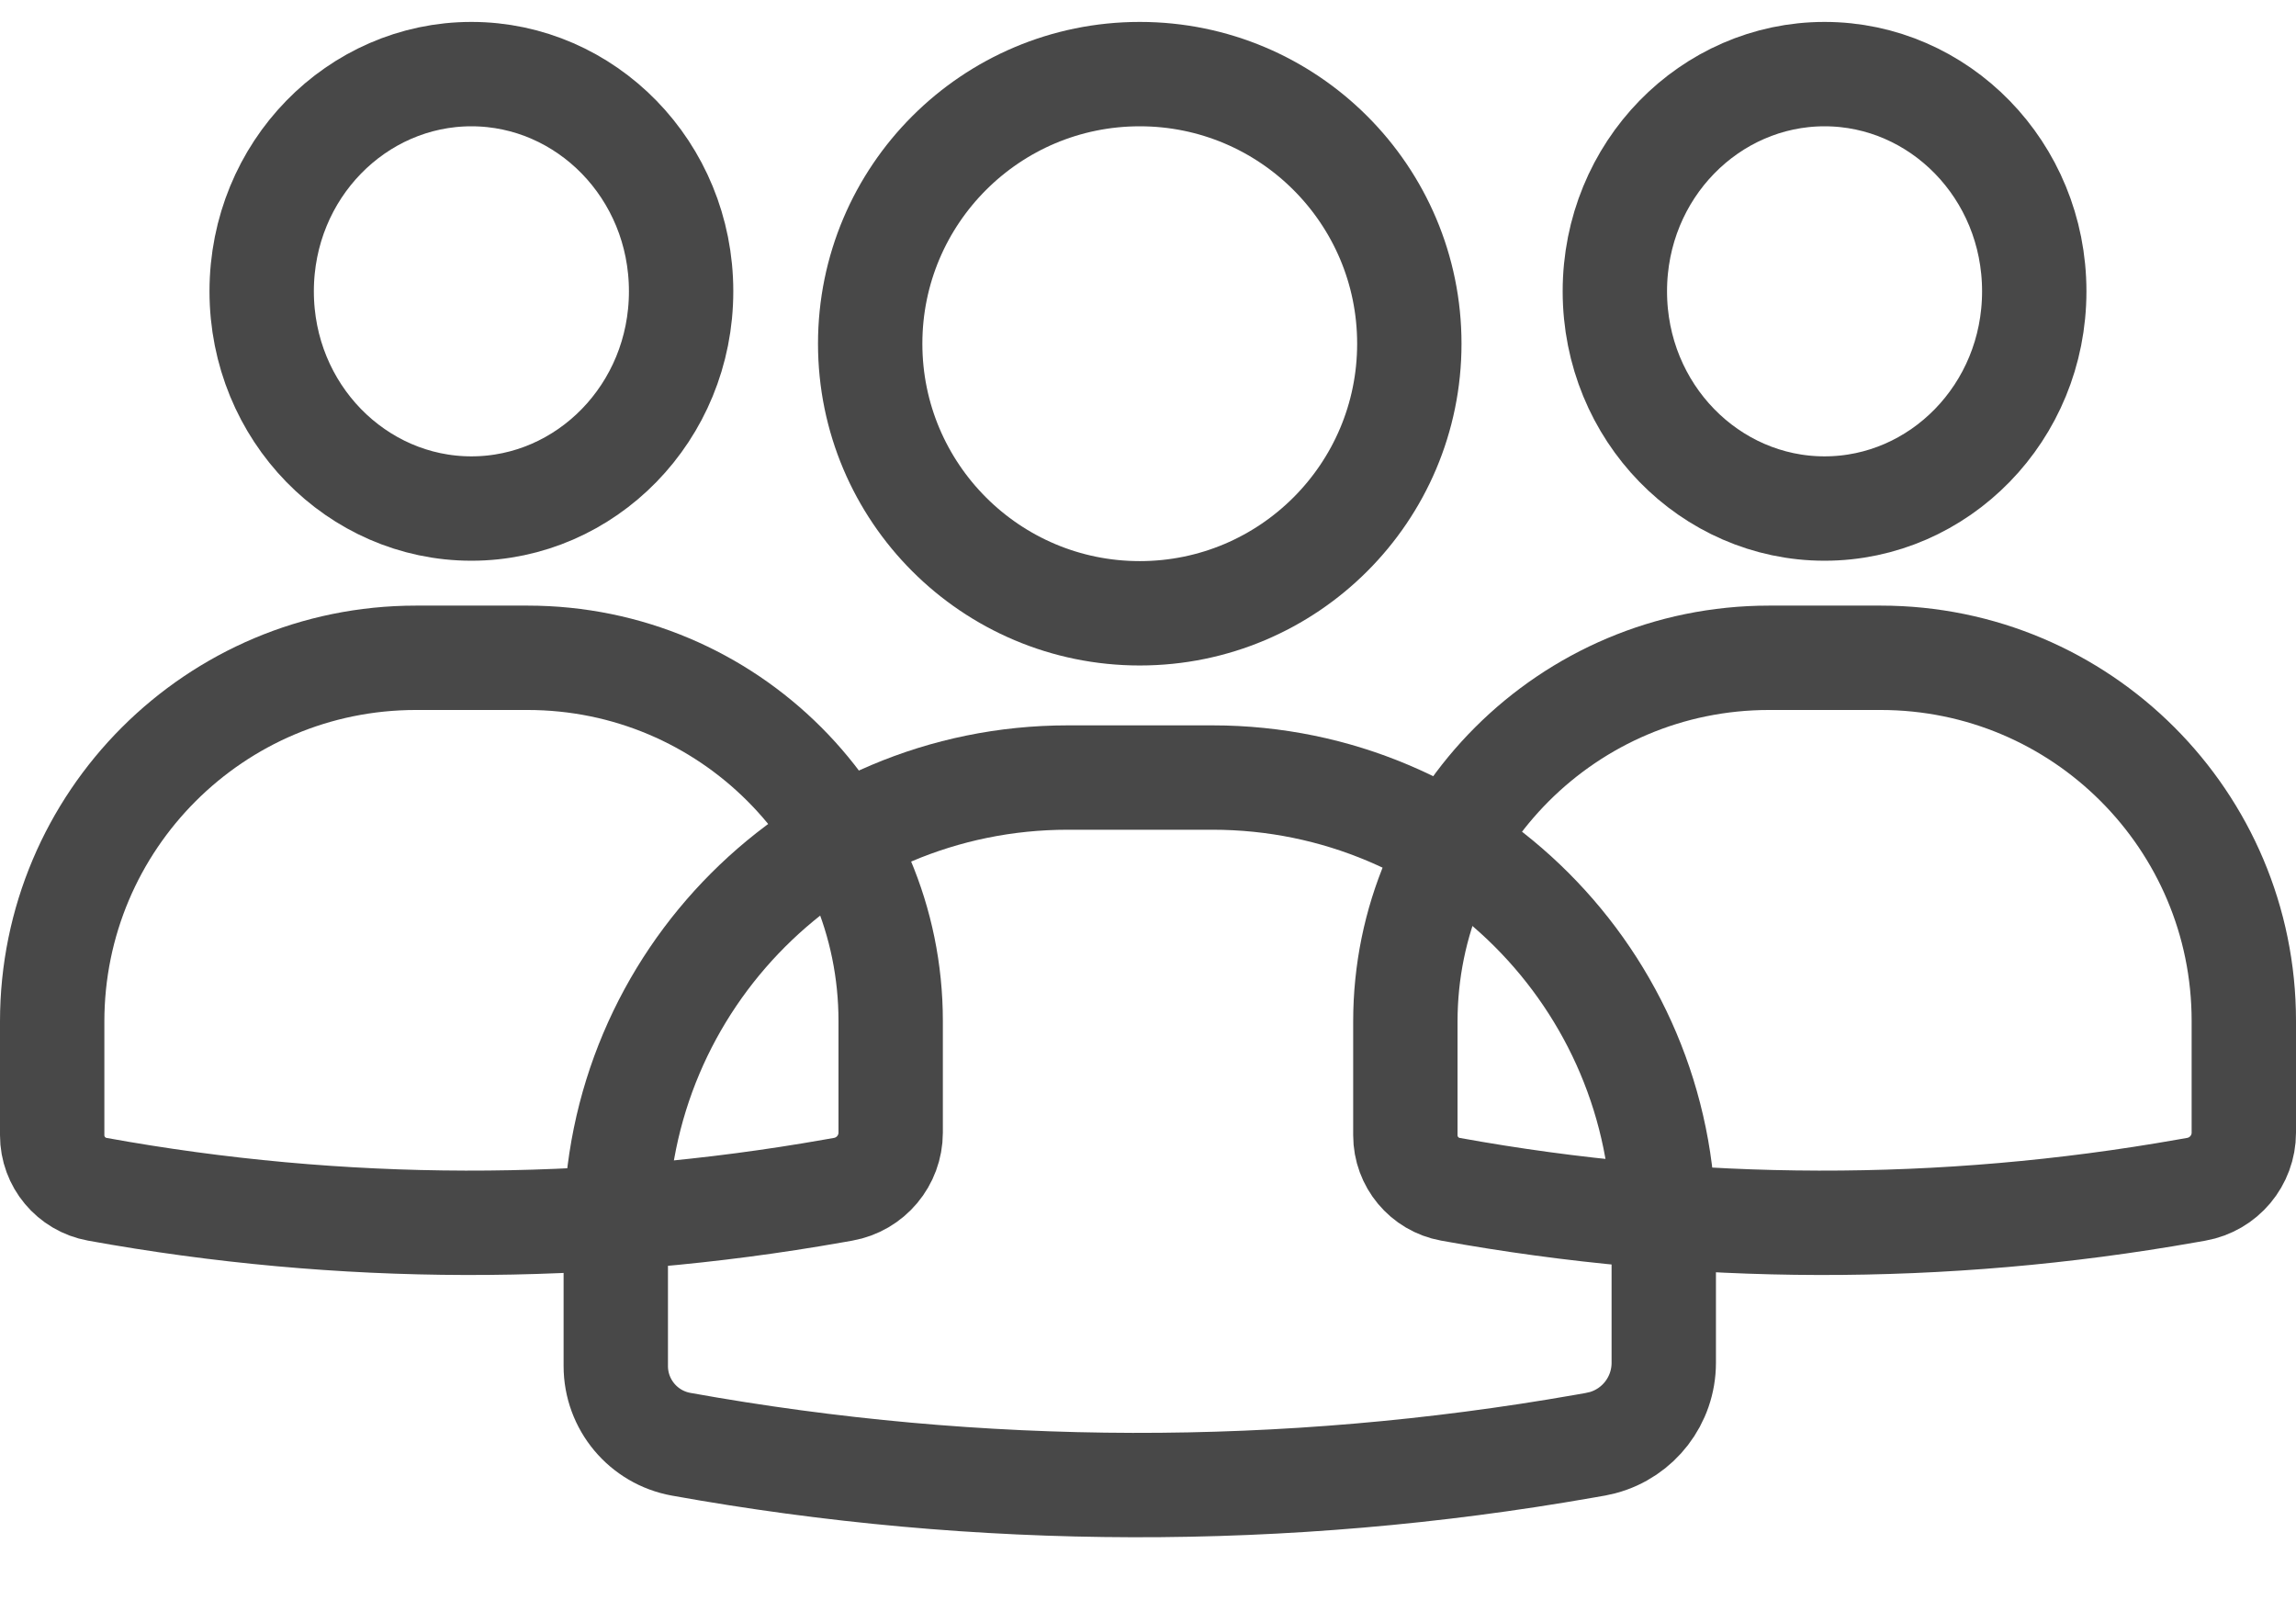
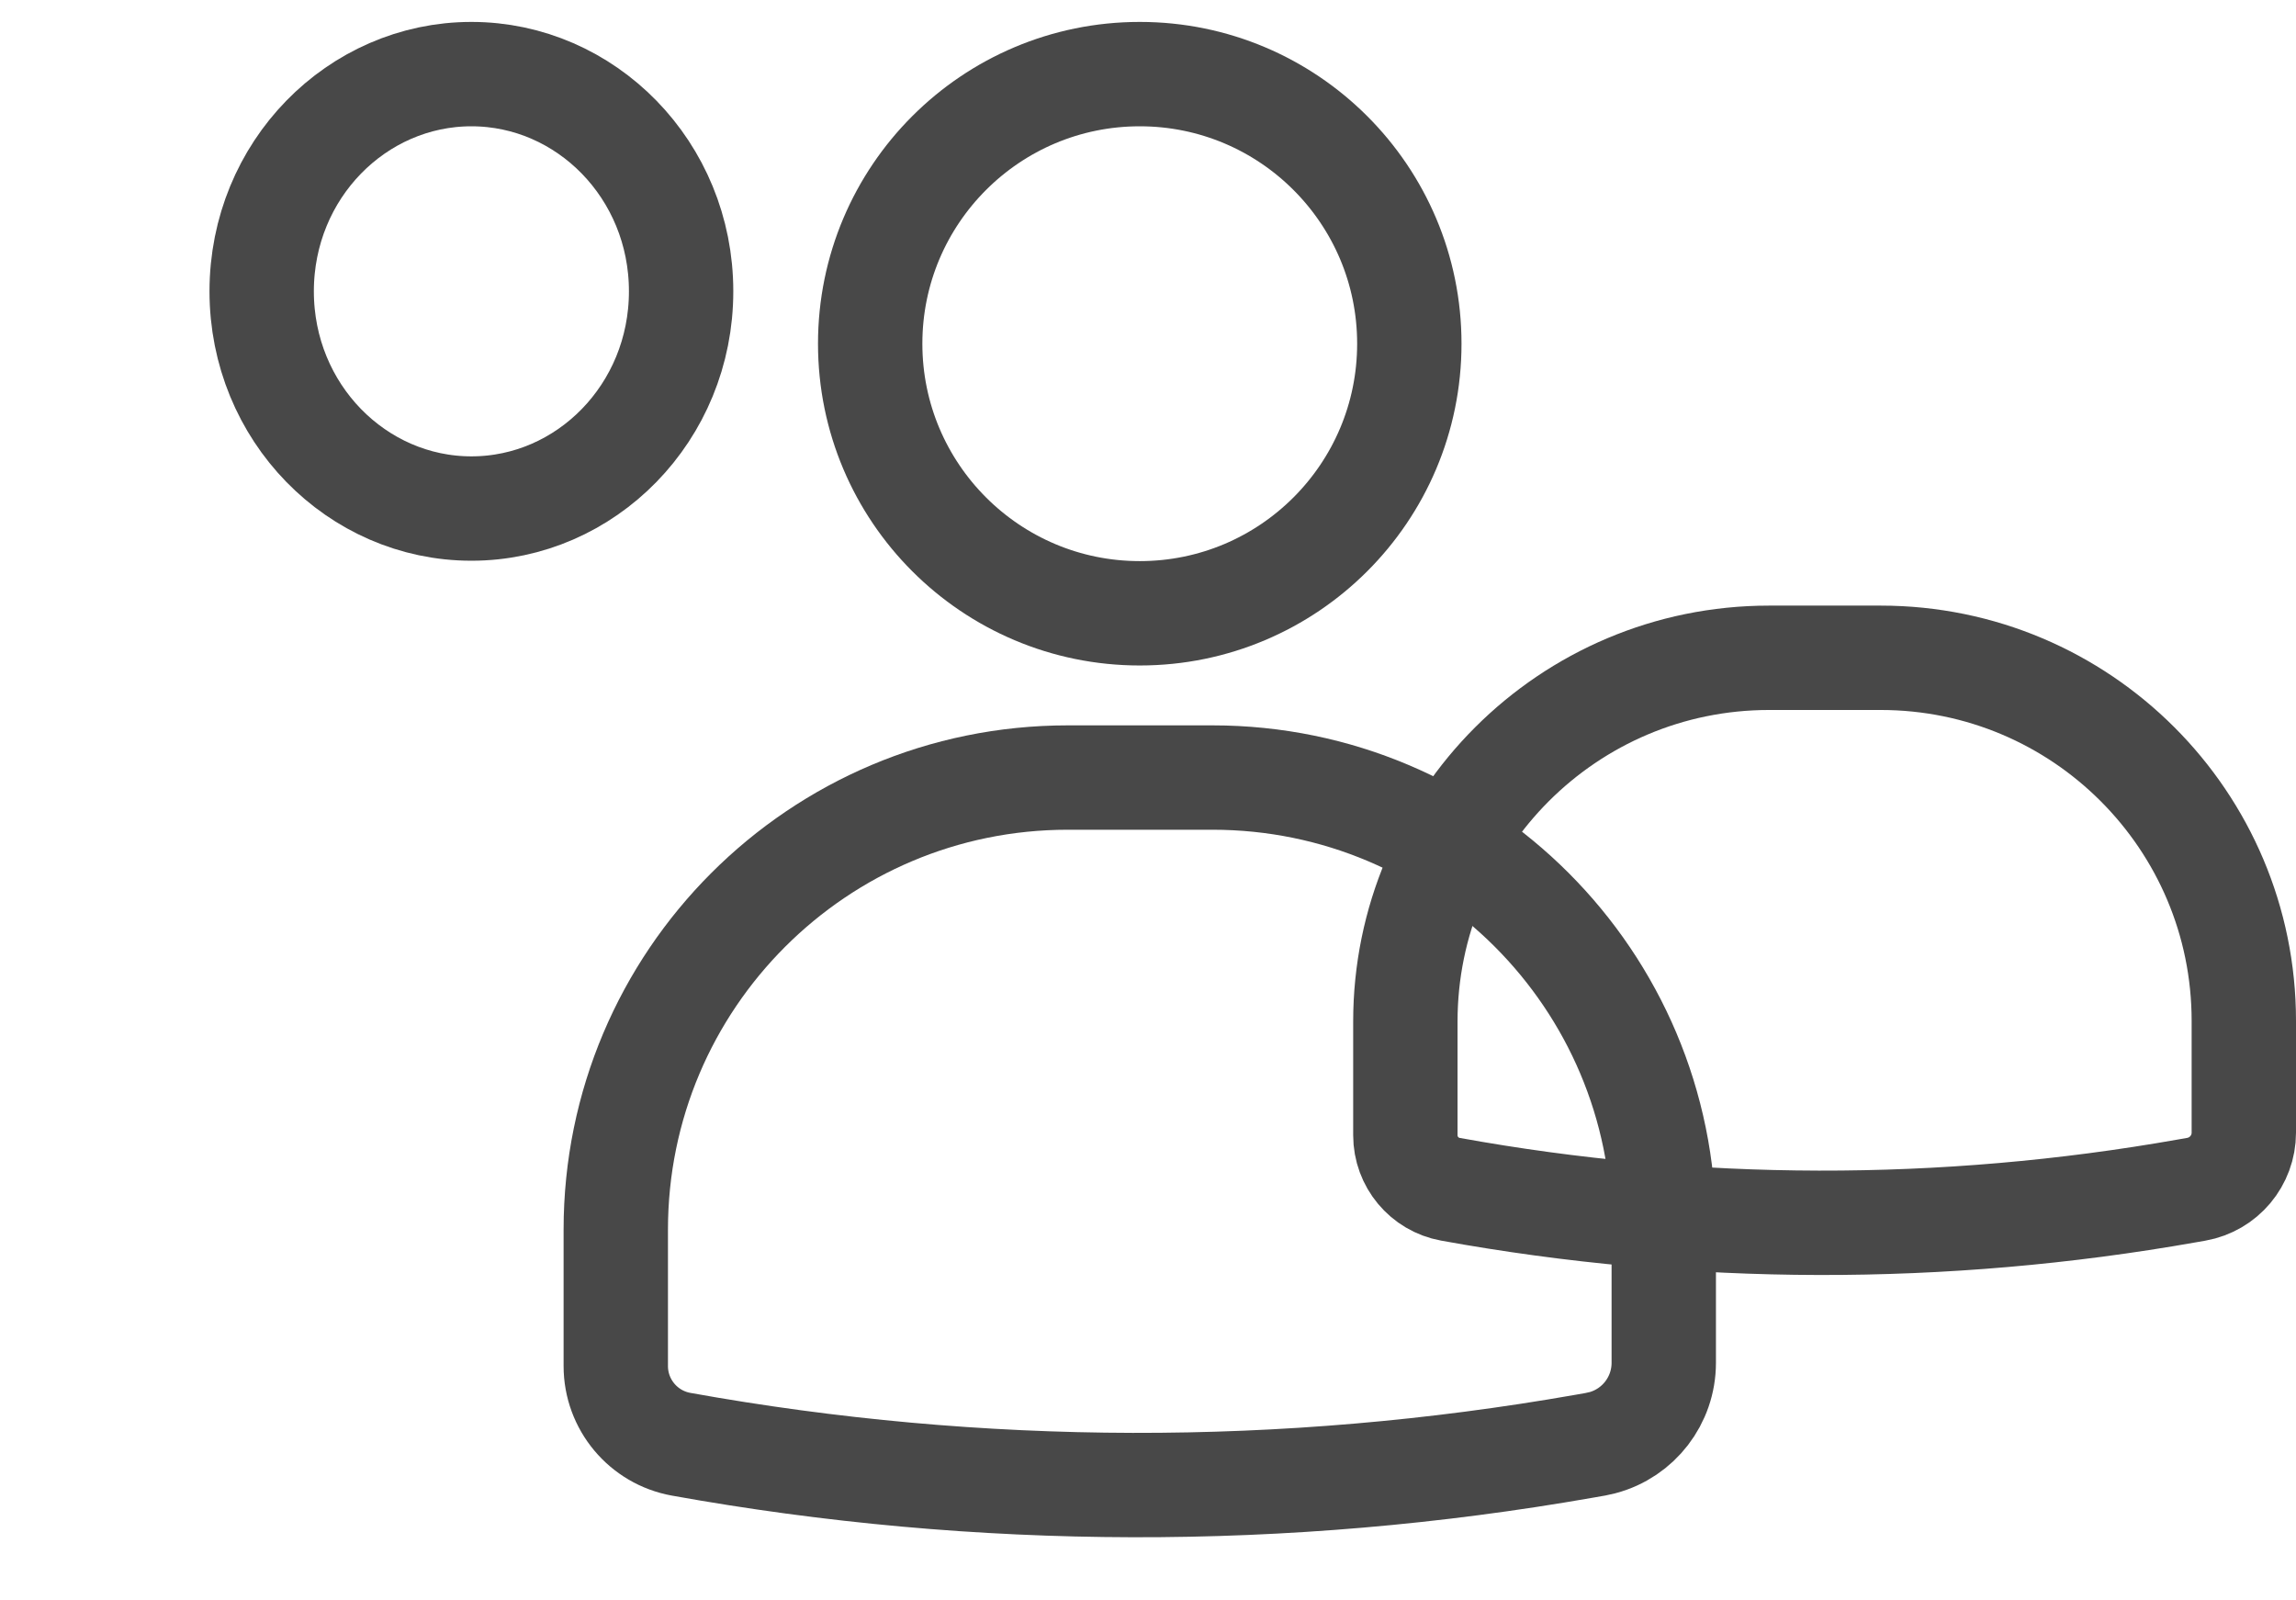
<svg xmlns="http://www.w3.org/2000/svg" width="66" height="46" viewBox="0 0 66 46" fill="none">
  <path d="M13.551 2.13C16.84 2.13 19.579 4.885 19.579 8.373C19.579 11.861 16.841 14.617 13.551 14.617C10.261 14.617 7.522 11.861 7.522 8.373C7.523 4.885 10.261 2.13 13.551 2.13Z" stroke="#484848" stroke-width="3" />
-   <path d="M11.956 18.907H15.165C20.93 18.907 25.602 23.58 25.603 29.344V32.555C25.602 33.357 25.027 34.043 24.237 34.183L23.97 34.23C16.965 35.468 9.795 35.453 2.796 34.183C2.046 34.047 1.5 33.393 1.5 32.63V29.363C1.5 23.588 6.182 18.907 11.956 18.907Z" stroke="#484848" stroke-width="3" />
-   <path d="M52.448 2.13C55.738 2.13 58.476 4.885 58.476 8.373C58.476 11.861 55.738 14.617 52.448 14.617C49.158 14.617 46.42 11.861 46.42 8.373C46.42 4.885 49.158 2.13 52.448 2.13Z" stroke="#484848" stroke-width="3" />
-   <path d="M50.853 18.907H54.062C59.827 18.907 64.5 23.58 64.5 29.344V32.555C64.5 33.357 63.924 34.043 63.135 34.183L62.867 34.23C55.862 35.468 48.693 35.453 41.693 34.183C40.943 34.047 40.398 33.393 40.398 32.63V29.363C40.398 23.588 45.079 18.907 50.853 18.907Z" stroke="#484848" stroke-width="3" />
+   <path d="M50.853 18.907H54.062C59.827 18.907 64.5 23.58 64.5 29.344V32.555C64.5 33.357 63.924 34.043 63.135 34.183L62.867 34.23C55.862 35.468 48.693 35.453 41.693 34.183C40.943 34.047 40.398 33.393 40.398 32.63V29.363C40.398 23.588 45.079 18.907 50.853 18.907" stroke="#484848" stroke-width="3" />
  <circle cx="32.763" cy="9.879" r="7.749" stroke="#484848" stroke-width="3" />
  <path d="M30.694 22.349H34.855C42.019 22.349 47.826 28.157 47.826 35.321V39.172C47.825 40.255 47.097 41.19 46.069 41.466L45.86 41.513L45.534 41.57C36.946 43.076 28.16 43.057 19.58 41.512C18.492 41.316 17.701 40.369 17.701 39.264V35.342C17.701 28.166 23.518 22.349 30.694 22.349Z" stroke="#484848" stroke-width="3" />
</svg>